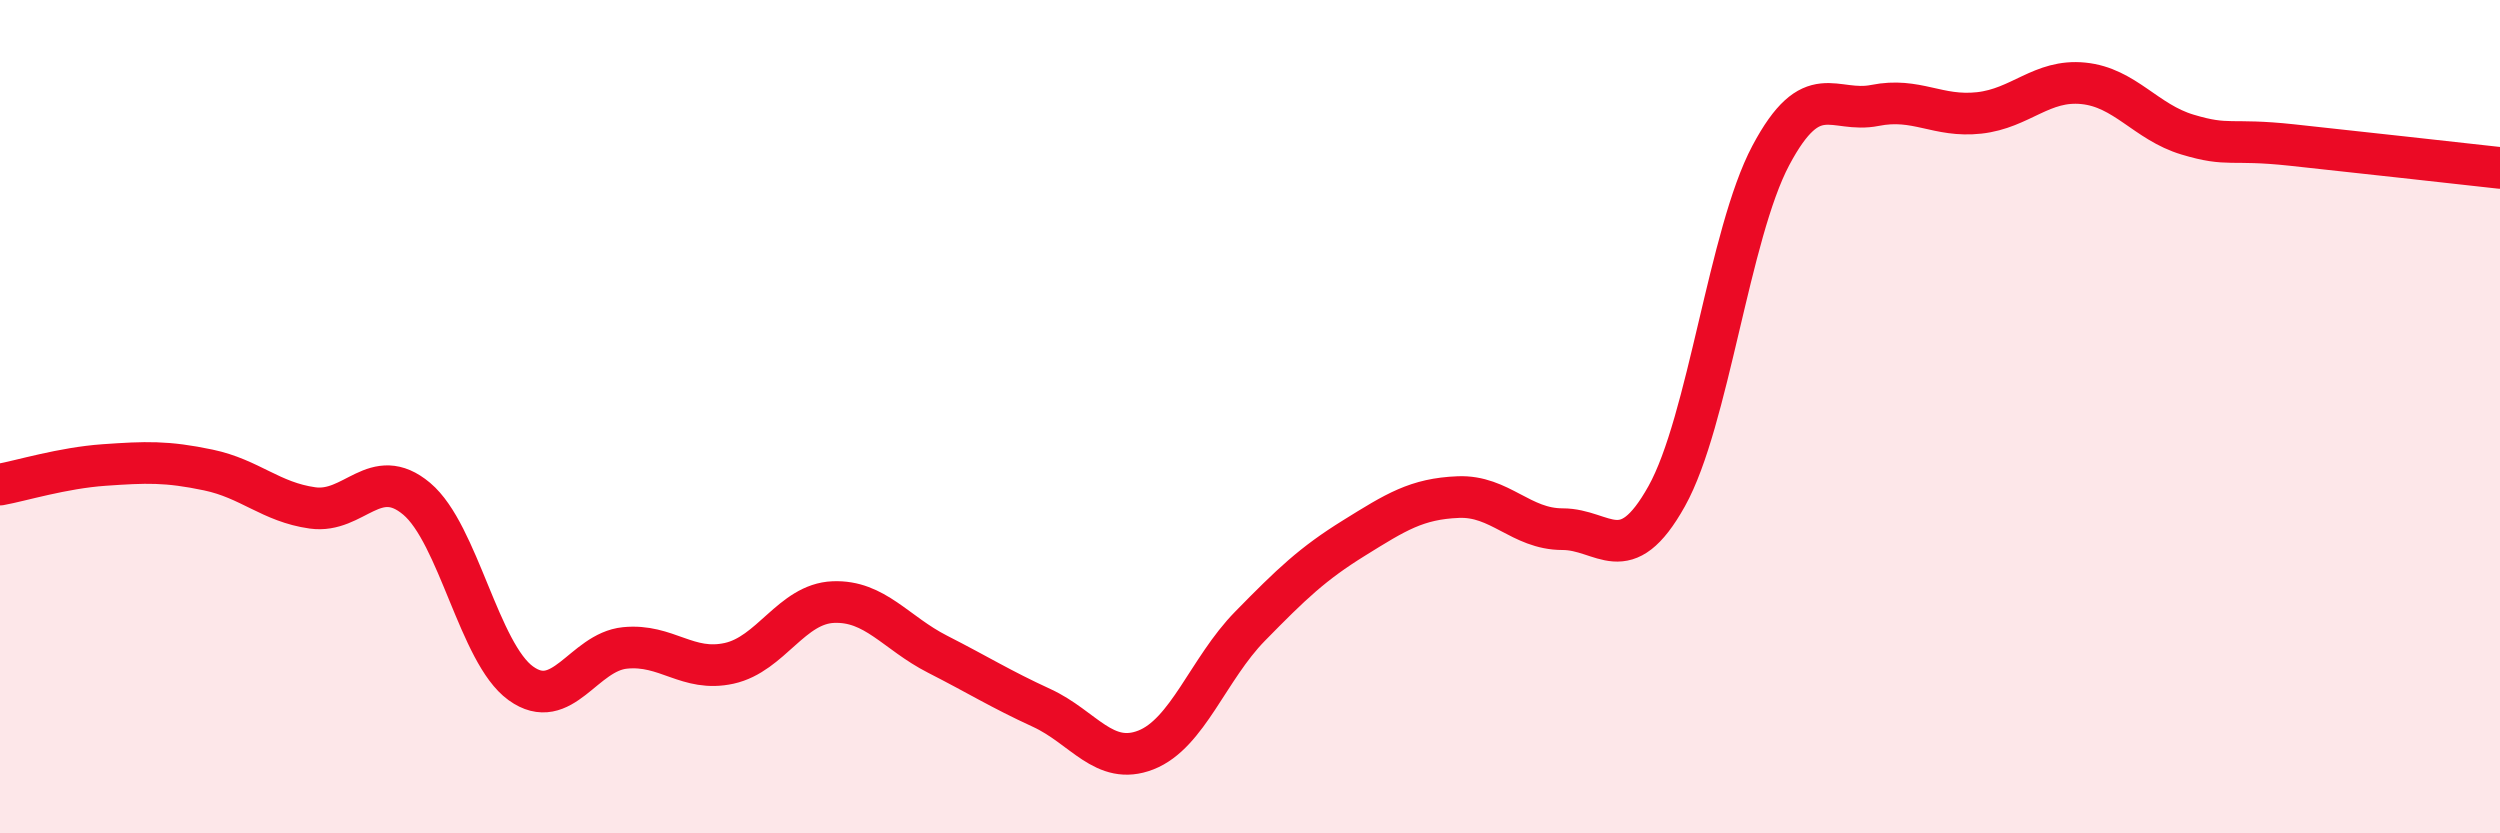
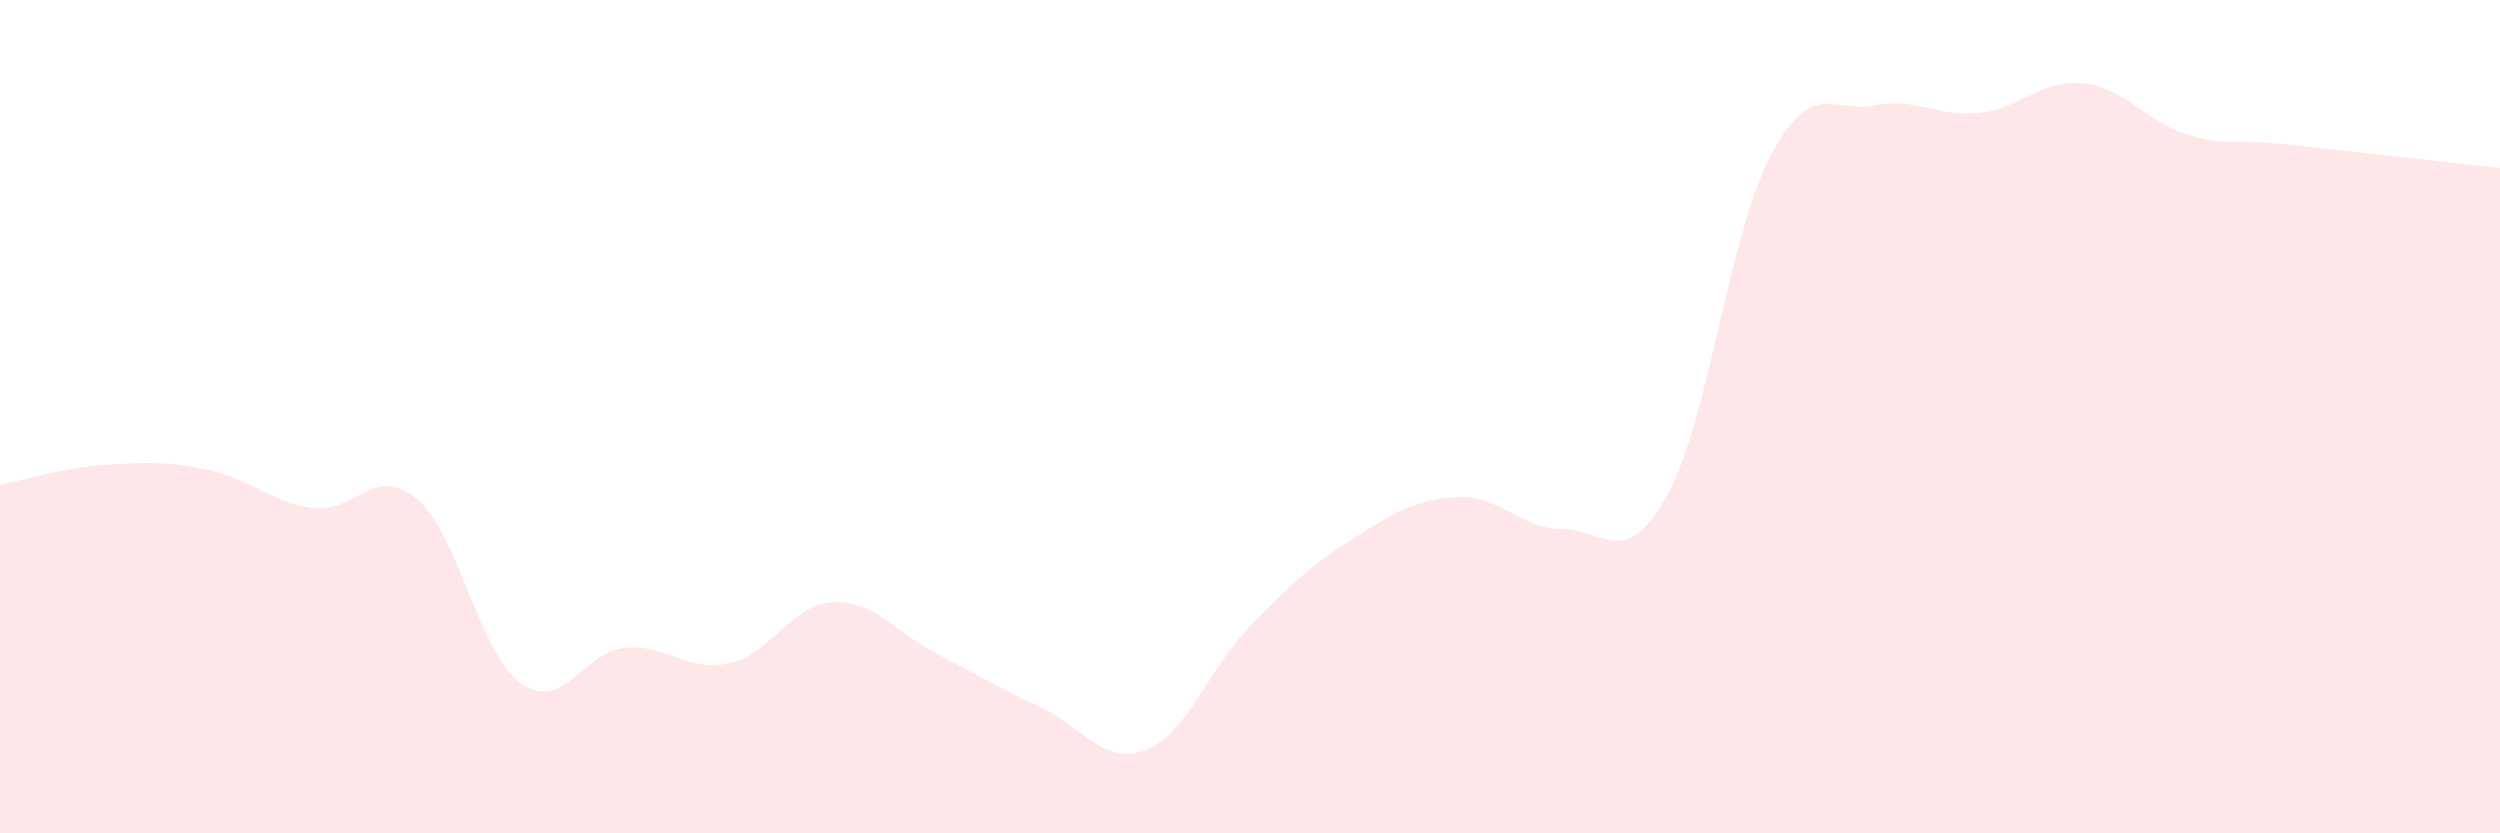
<svg xmlns="http://www.w3.org/2000/svg" width="60" height="20" viewBox="0 0 60 20">
  <path d="M 0,11.63 C 0.5,11.54 1.5,11.23 2.5,11.16 C 3.5,11.09 4,11.07 5,11.28 C 6,11.49 6.5,12.05 7.5,12.19 C 8.5,12.33 9,11.13 10,11.97 C 11,12.81 11.5,15.68 12.5,16.4 C 13.5,17.12 14,15.65 15,15.55 C 16,15.45 16.5,16.14 17.5,15.92 C 18.5,15.7 19,14.49 20,14.45 C 21,14.41 21.5,15.19 22.5,15.7 C 23.5,16.21 24,16.53 25,16.99 C 26,17.45 26.5,18.39 27.5,18 C 28.5,17.61 29,16.05 30,15.03 C 31,14.01 31.5,13.53 32.5,12.91 C 33.5,12.29 34,11.97 35,11.93 C 36,11.89 36.5,12.7 37.5,12.7 C 38.5,12.7 39,13.7 40,11.91 C 41,10.12 41.5,5.61 42.5,3.73 C 43.5,1.85 44,2.73 45,2.53 C 46,2.33 46.5,2.82 47.5,2.71 C 48.5,2.6 49,1.9 50,2 C 51,2.1 51.5,2.93 52.5,3.23 C 53.5,3.53 53.5,3.32 55,3.48 C 56.5,3.64 59,3.92 60,4.03L60 20L0 20Z" fill="#EB0A25" opacity="0.1" stroke-linecap="round" stroke-linejoin="round" />
-   <path d="M 0,11.63 C 0.5,11.54 1.5,11.23 2.5,11.16 C 3.5,11.09 4,11.07 5,11.28 C 6,11.49 6.5,12.05 7.5,12.19 C 8.5,12.33 9,11.13 10,11.97 C 11,12.81 11.5,15.68 12.5,16.4 C 13.5,17.12 14,15.65 15,15.55 C 16,15.45 16.5,16.14 17.5,15.92 C 18.5,15.7 19,14.49 20,14.45 C 21,14.41 21.5,15.19 22.5,15.7 C 23.5,16.21 24,16.53 25,16.99 C 26,17.45 26.5,18.39 27.5,18 C 28.5,17.61 29,16.05 30,15.03 C 31,14.01 31.5,13.53 32.5,12.91 C 33.5,12.29 34,11.97 35,11.93 C 36,11.89 36.5,12.7 37.5,12.7 C 38.5,12.7 39,13.7 40,11.91 C 41,10.12 41.5,5.61 42.5,3.73 C 43.5,1.85 44,2.73 45,2.53 C 46,2.33 46.5,2.82 47.5,2.71 C 48.5,2.6 49,1.9 50,2 C 51,2.1 51.5,2.93 52.5,3.23 C 53.5,3.53 53.5,3.32 55,3.48 C 56.5,3.64 59,3.92 60,4.03" stroke="#EB0A25" stroke-width="1" fill="none" stroke-linecap="round" stroke-linejoin="round" />
</svg>